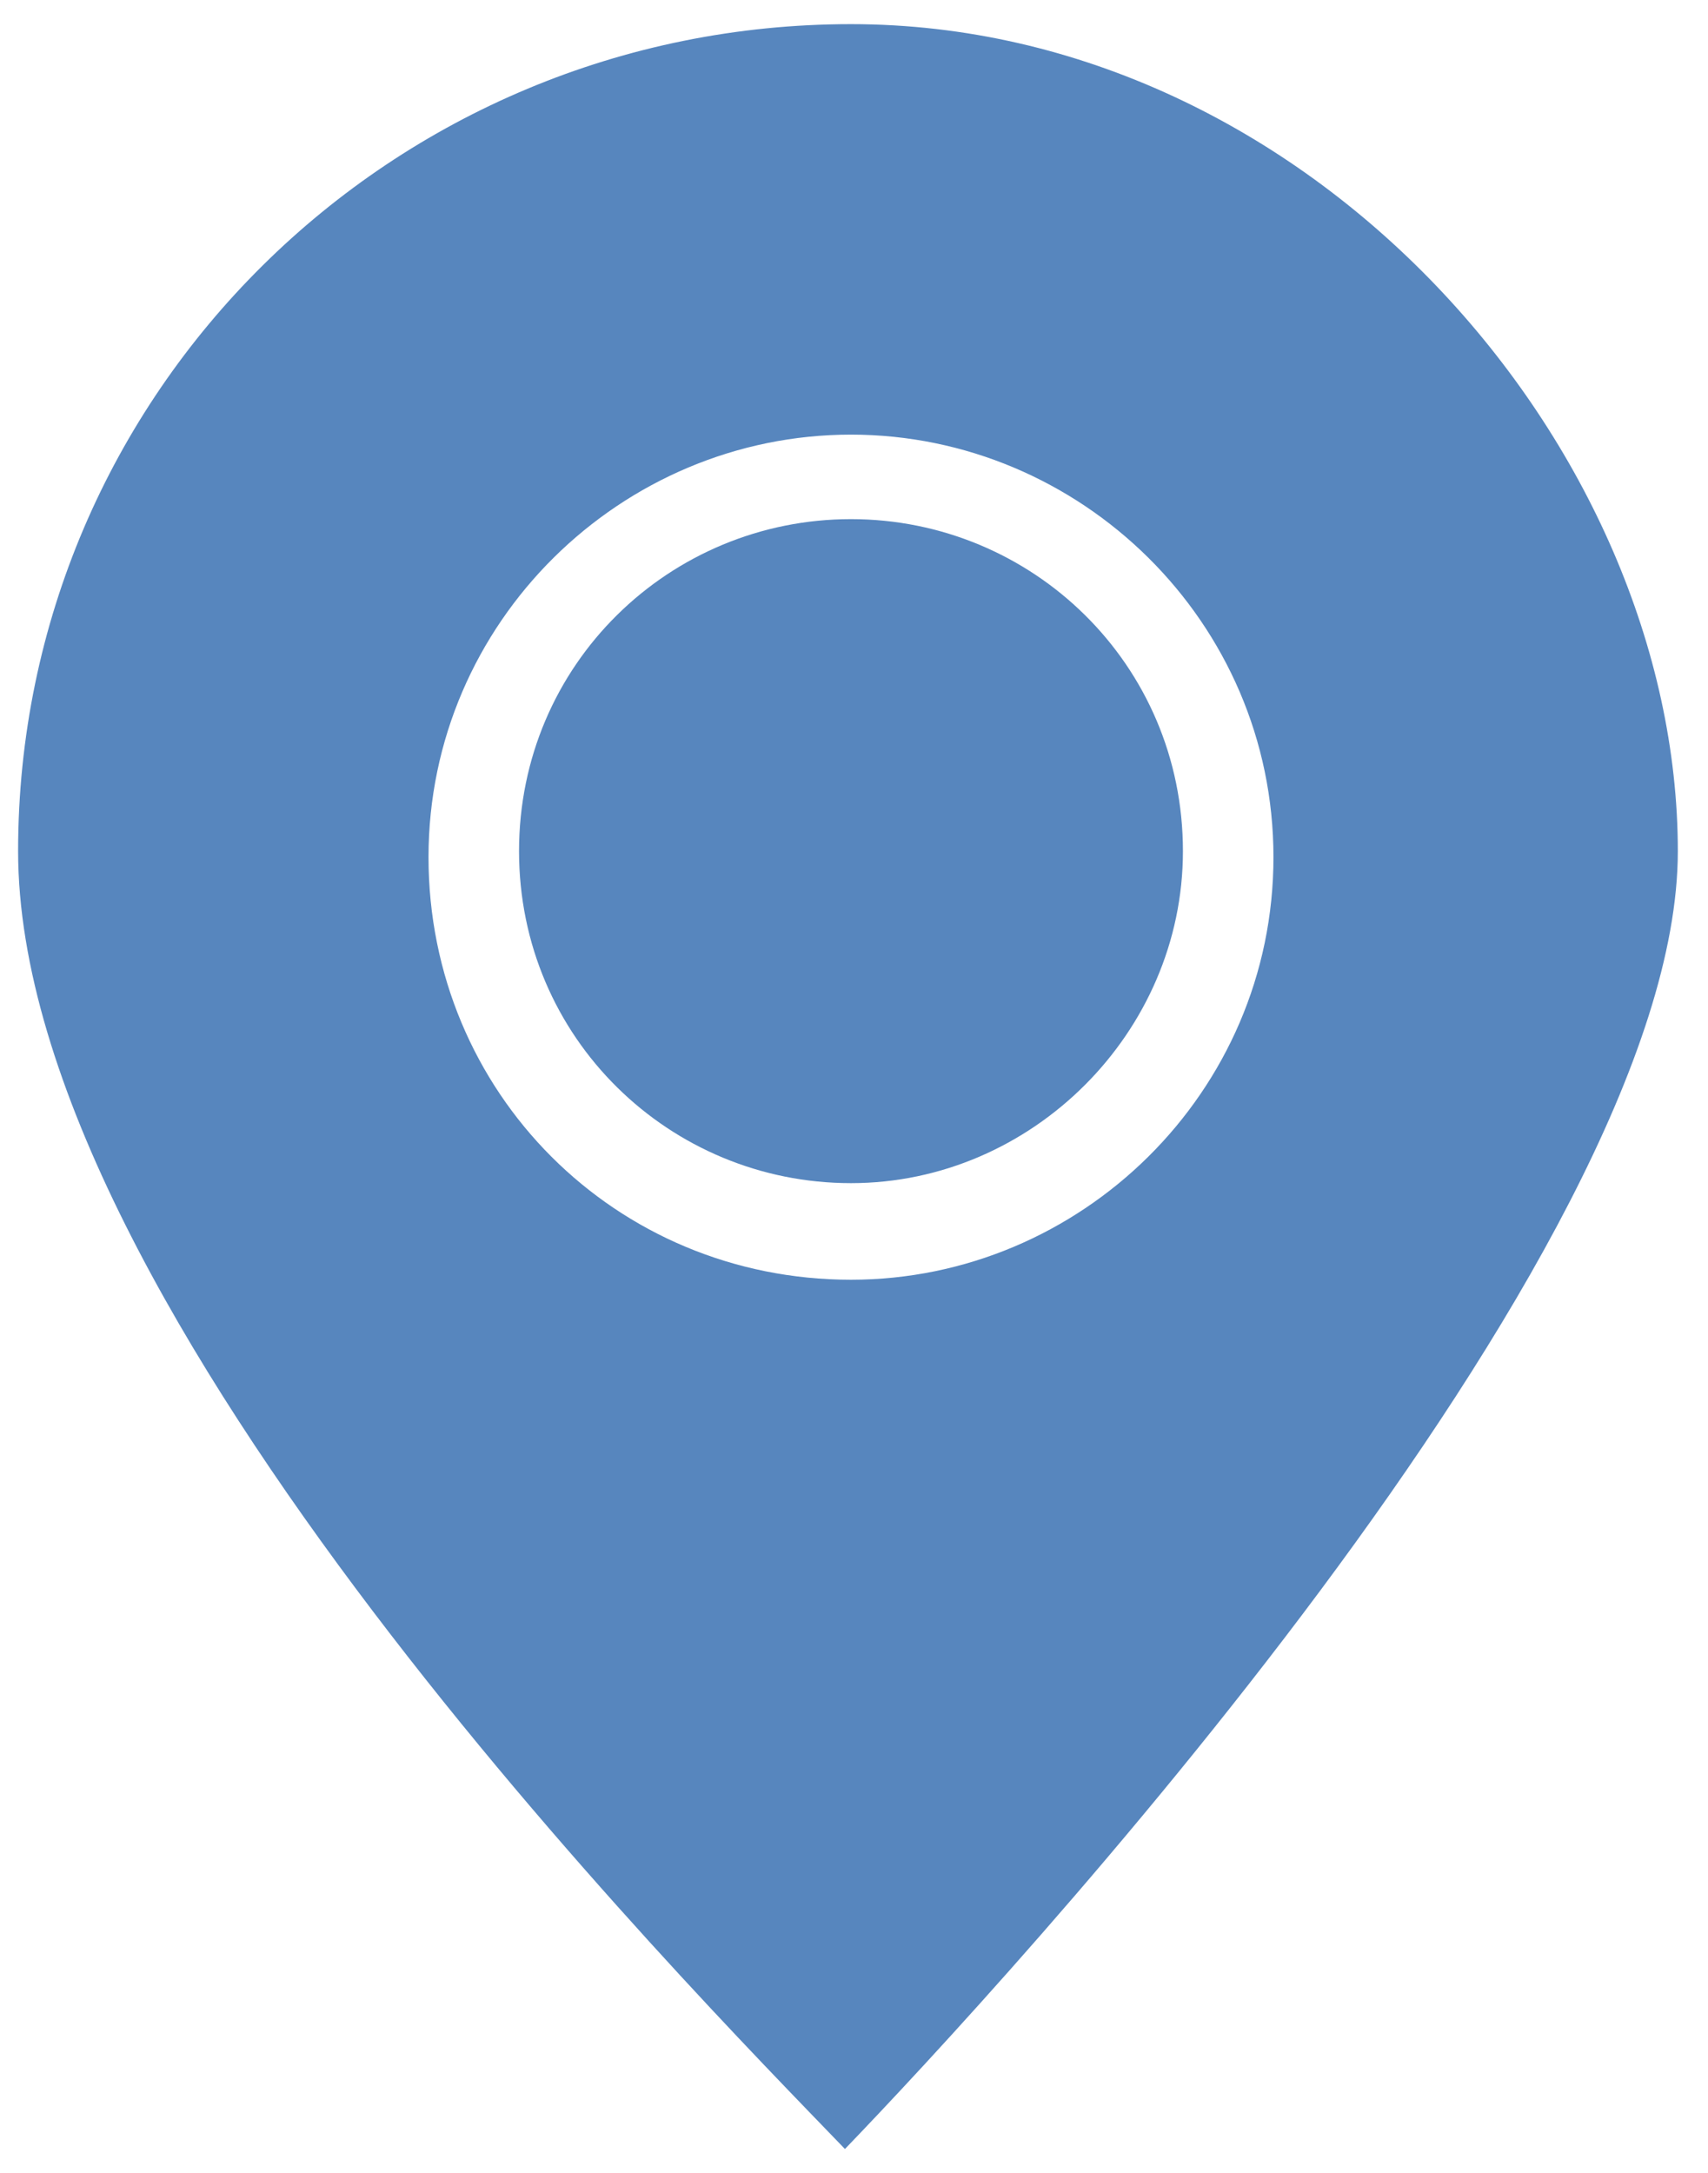
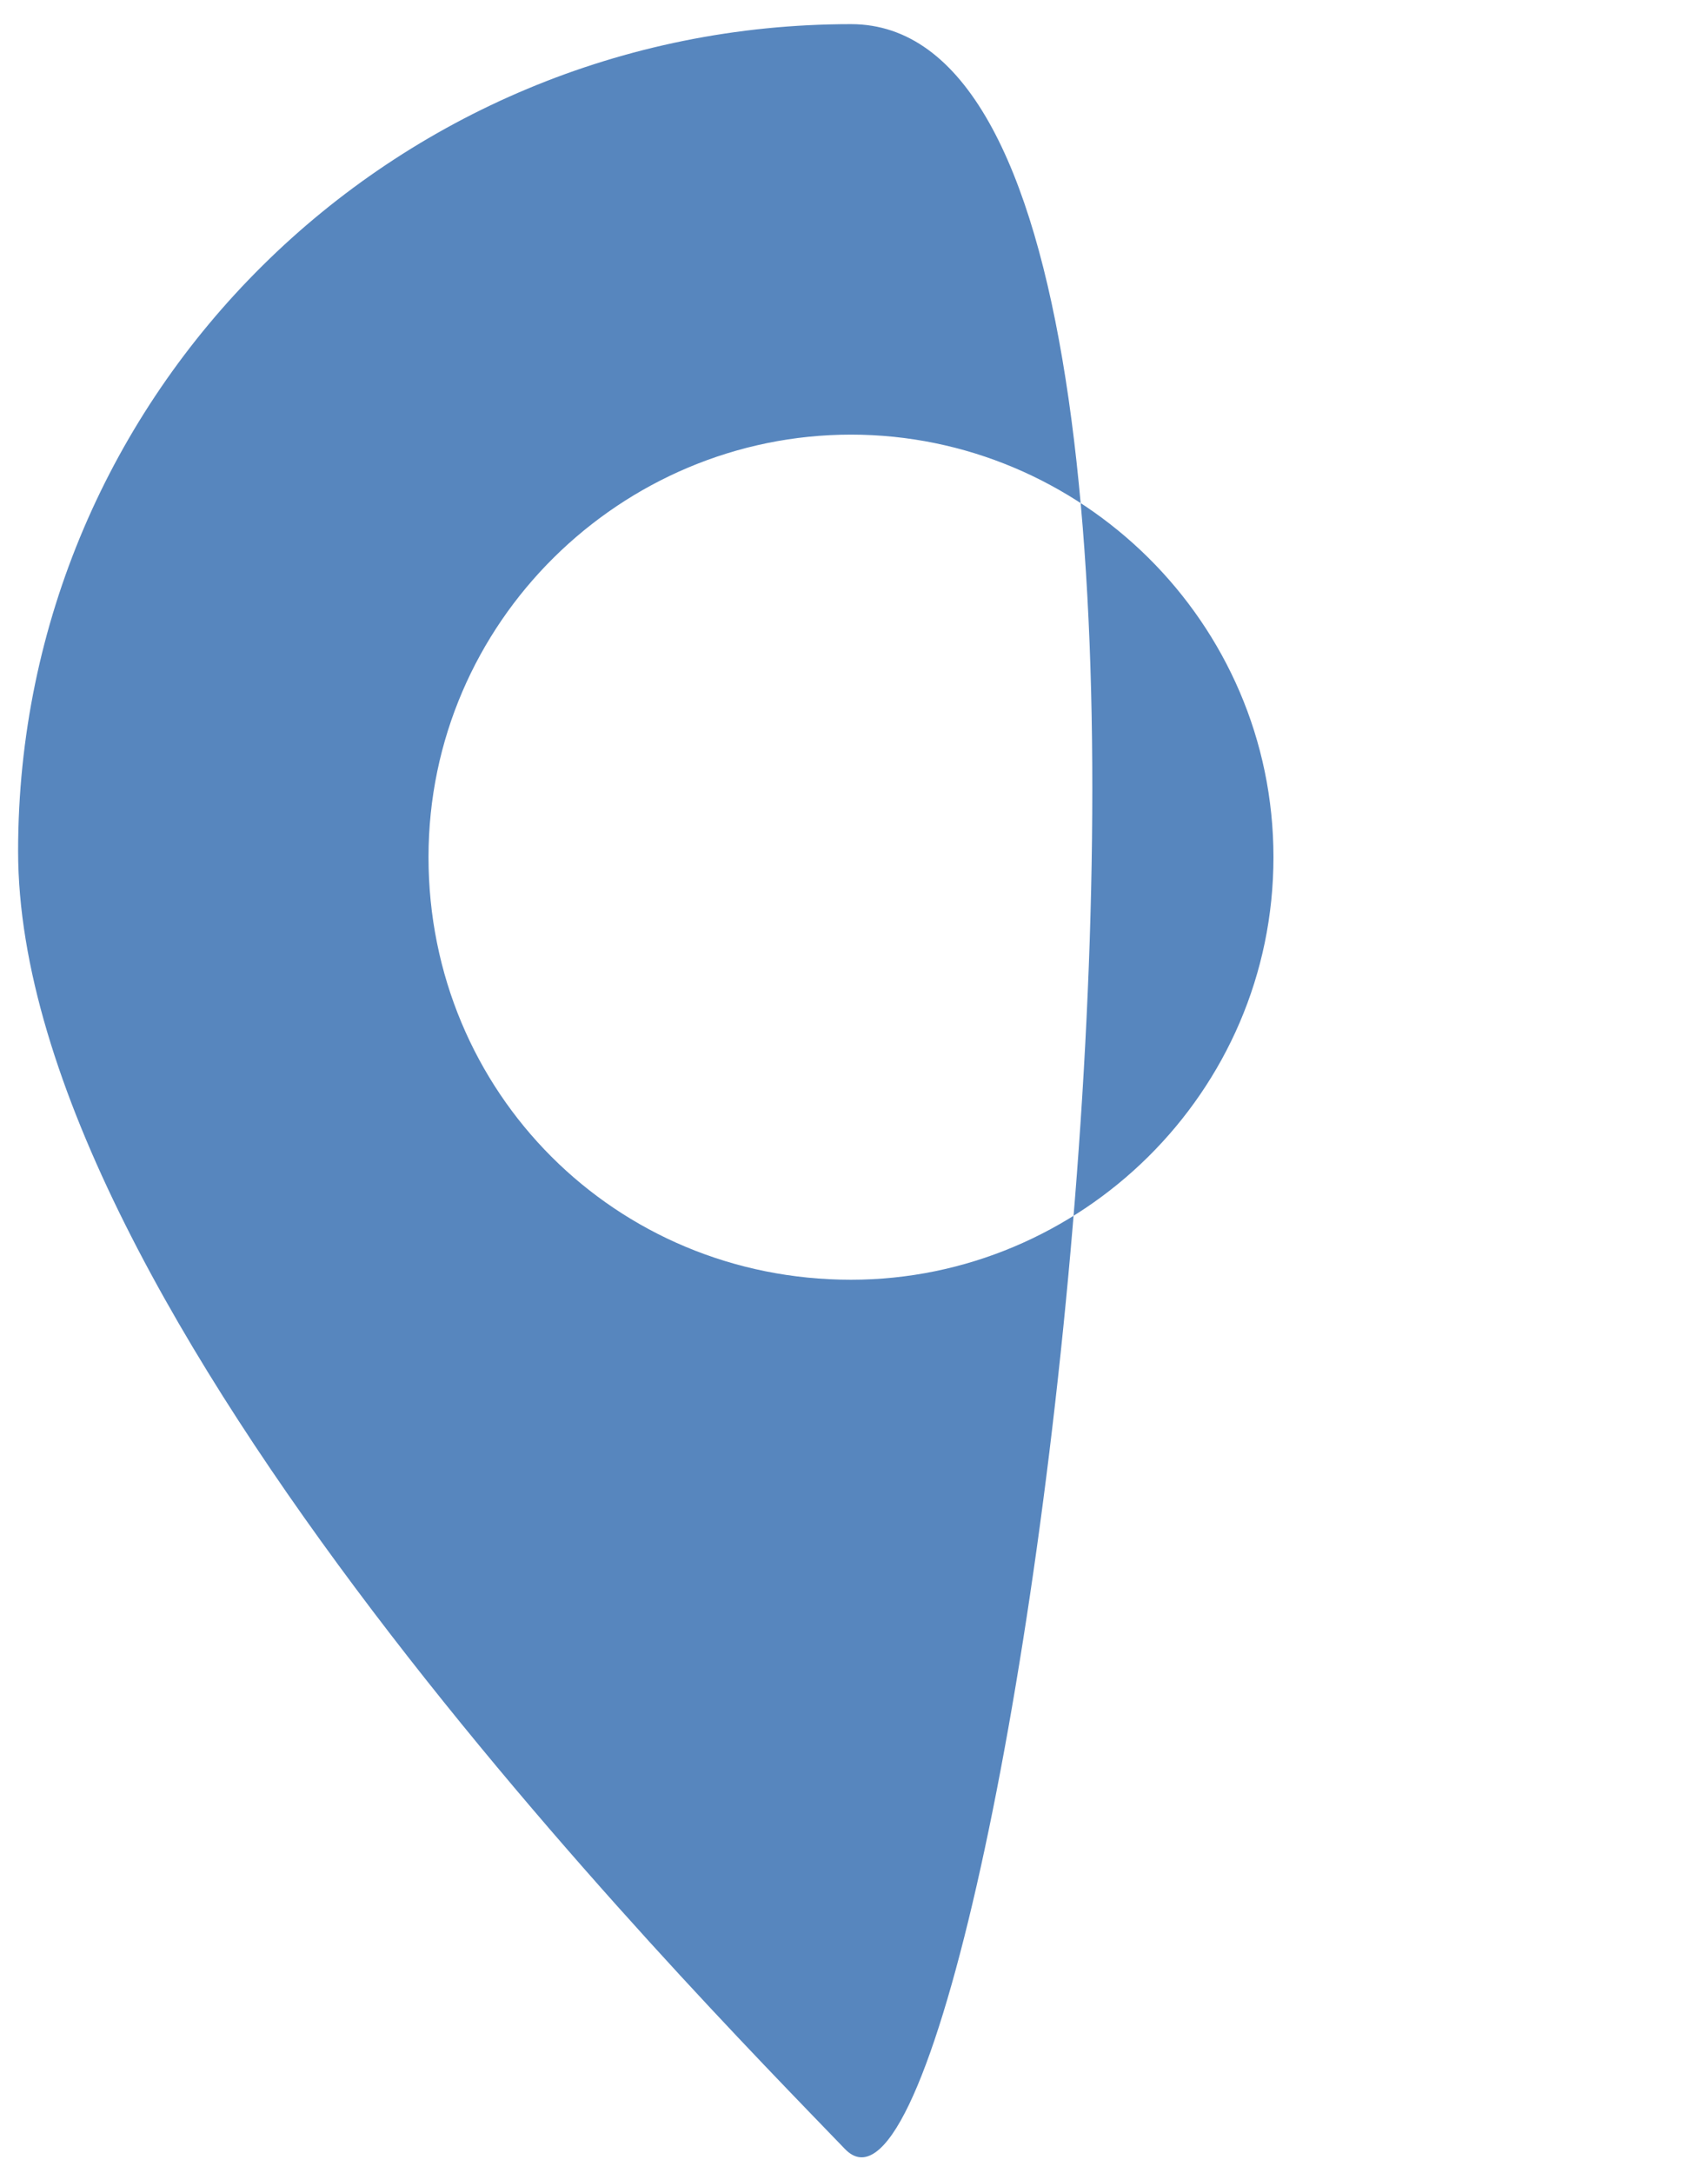
<svg xmlns="http://www.w3.org/2000/svg" id="Layer_1" version="1.1" viewBox="0 0 28.3 36">
  <defs>
    <style>
      .st0 {
        fill: #5786be;
      }
    </style>
  </defs>
-   <path class="st0" d="M14.1.4C6.5.4.3,6.5.3,14.1s11.1,18.8,13.7,21.5c2.6-2.7,13.8-14.8,13.8-21.5S21.7.4,14.1.4ZM14.1,21.2c-3.9,0-7-3.1-7-7s3.2-7,7-7,7,3.1,7,7-3.2,7-7,7Z" />
-   <path class="st0" d="M19.6,14.1c0,3-2.5,5.5-5.5,5.5s-5.5-2.4-5.5-5.5,2.5-5.5,5.5-5.5,5.5,2.4,5.5,5.5Z" />
+   <path class="st0" d="M14.1.4C6.5.4.3,6.5.3,14.1s11.1,18.8,13.7,21.5S21.7.4,14.1.4ZM14.1,21.2c-3.9,0-7-3.1-7-7s3.2-7,7-7,7,3.1,7,7-3.2,7-7,7Z" />
</svg>